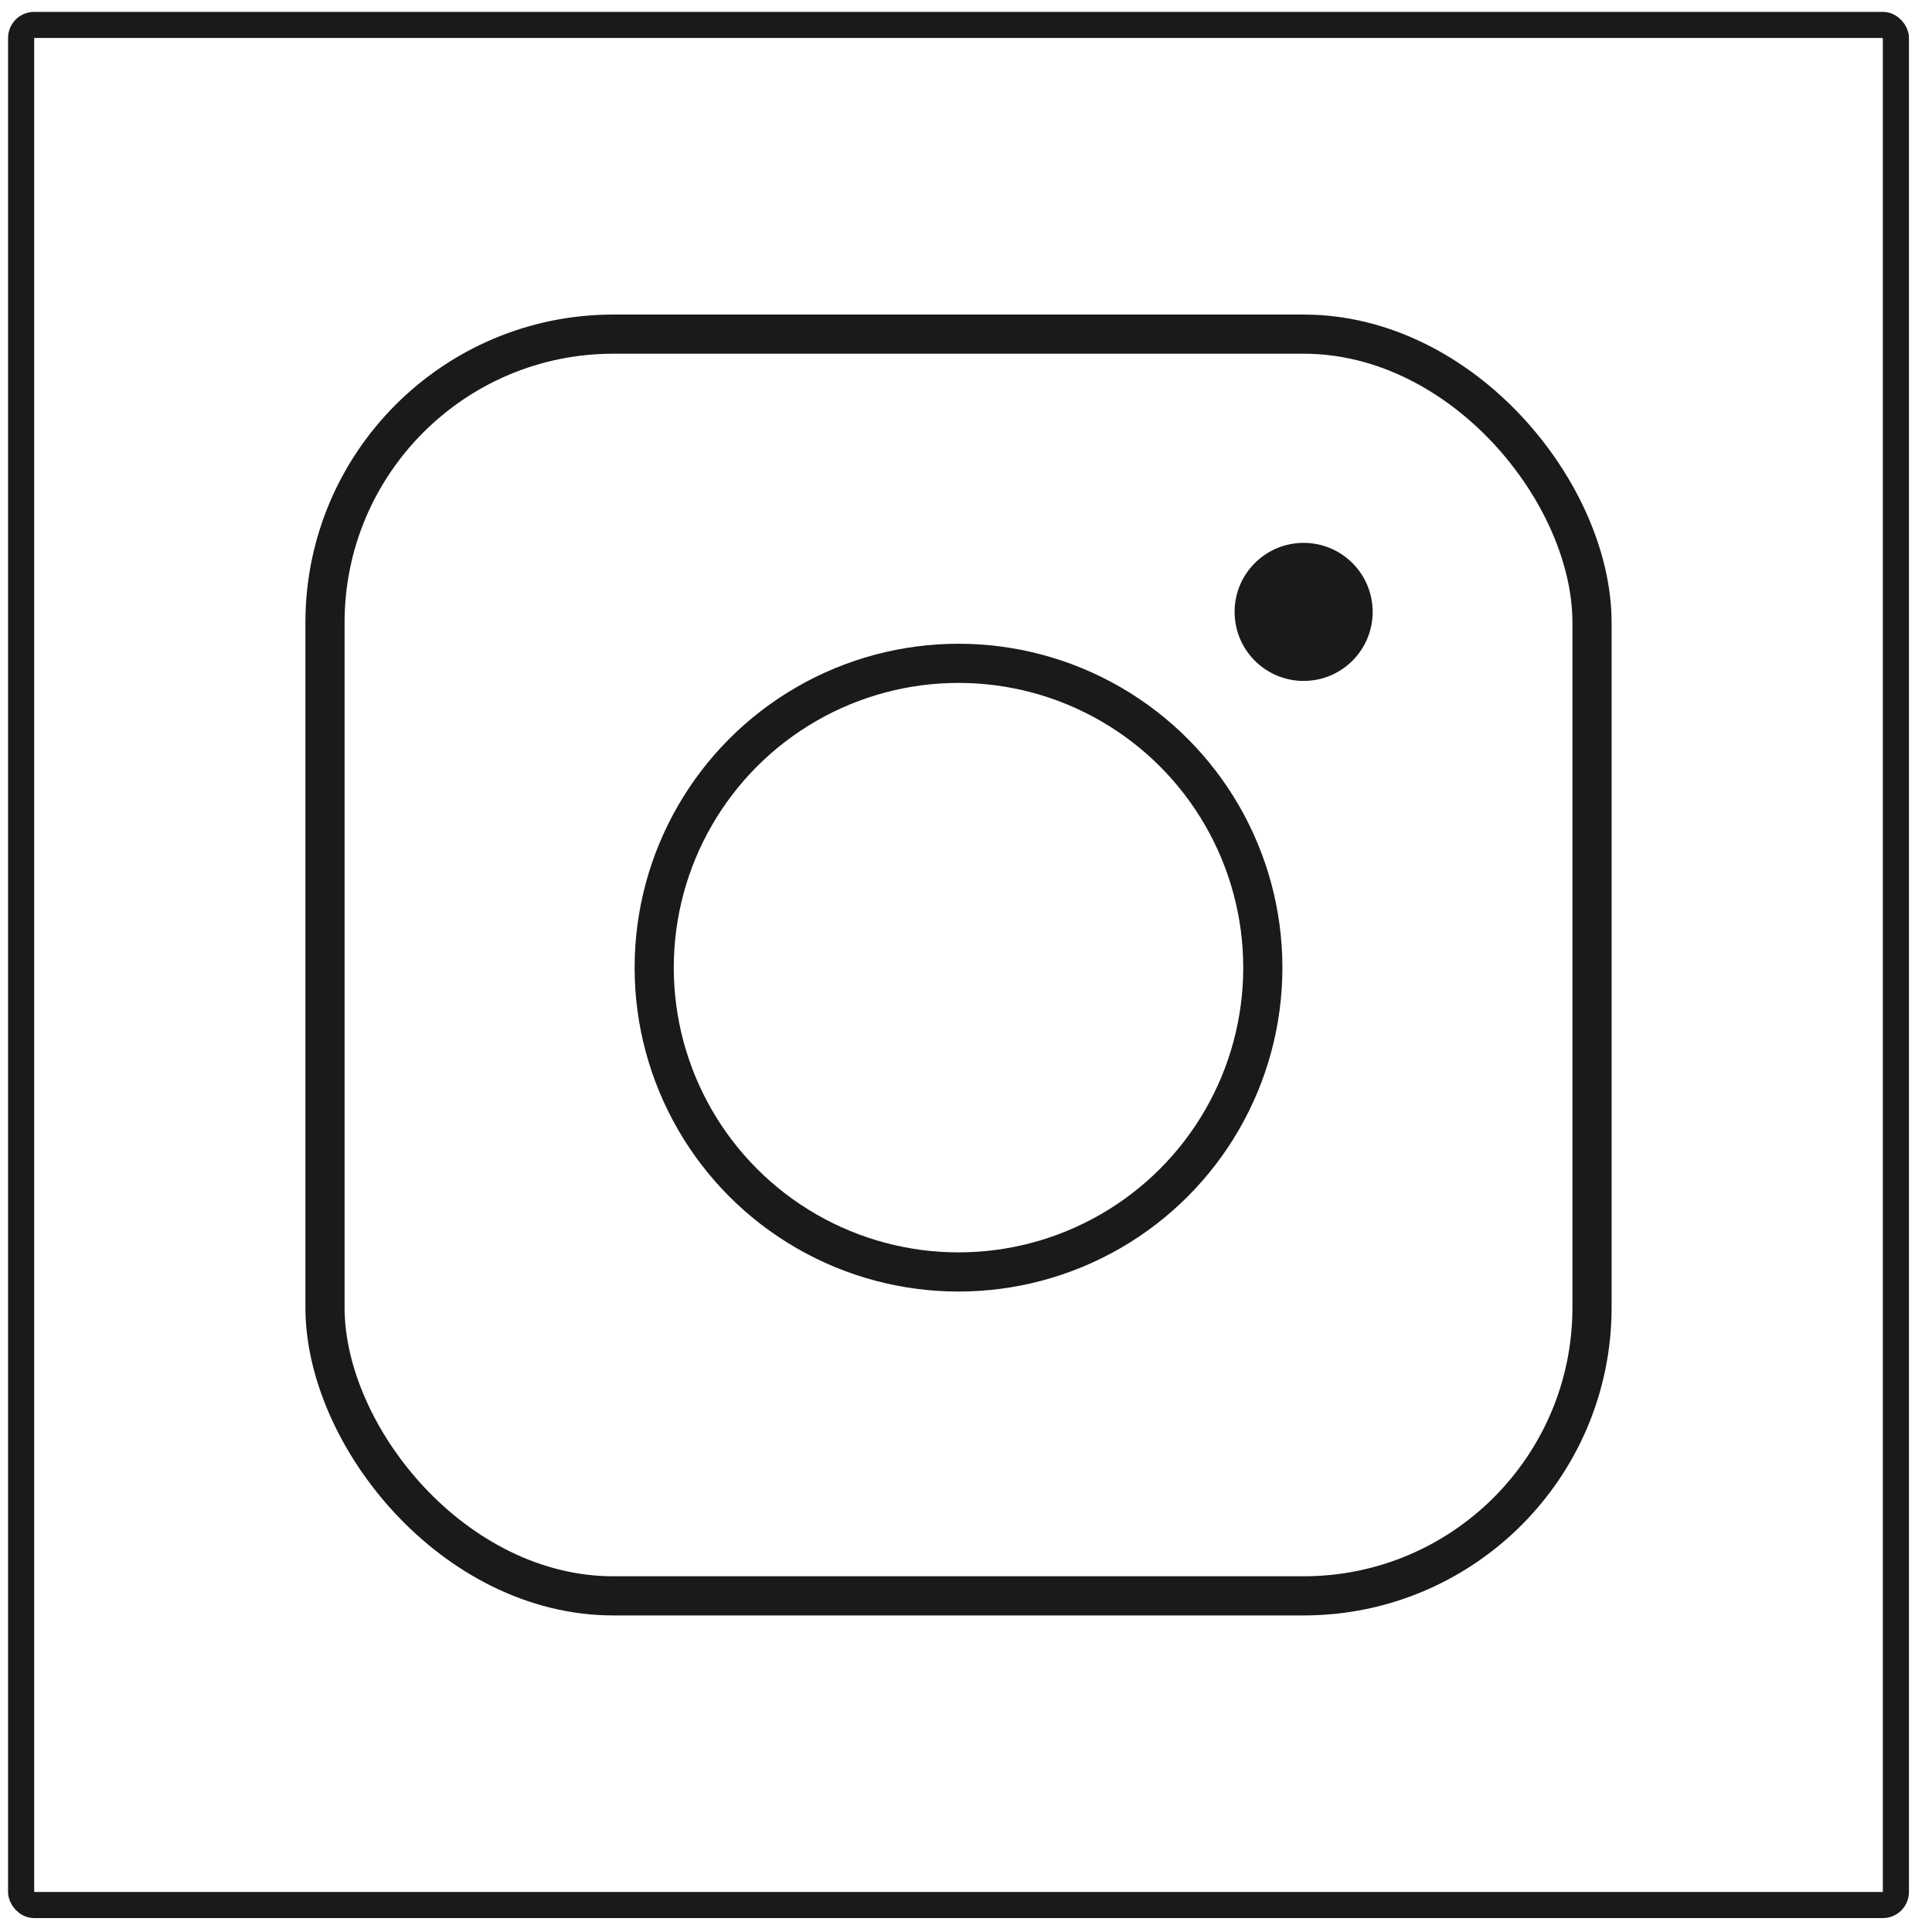
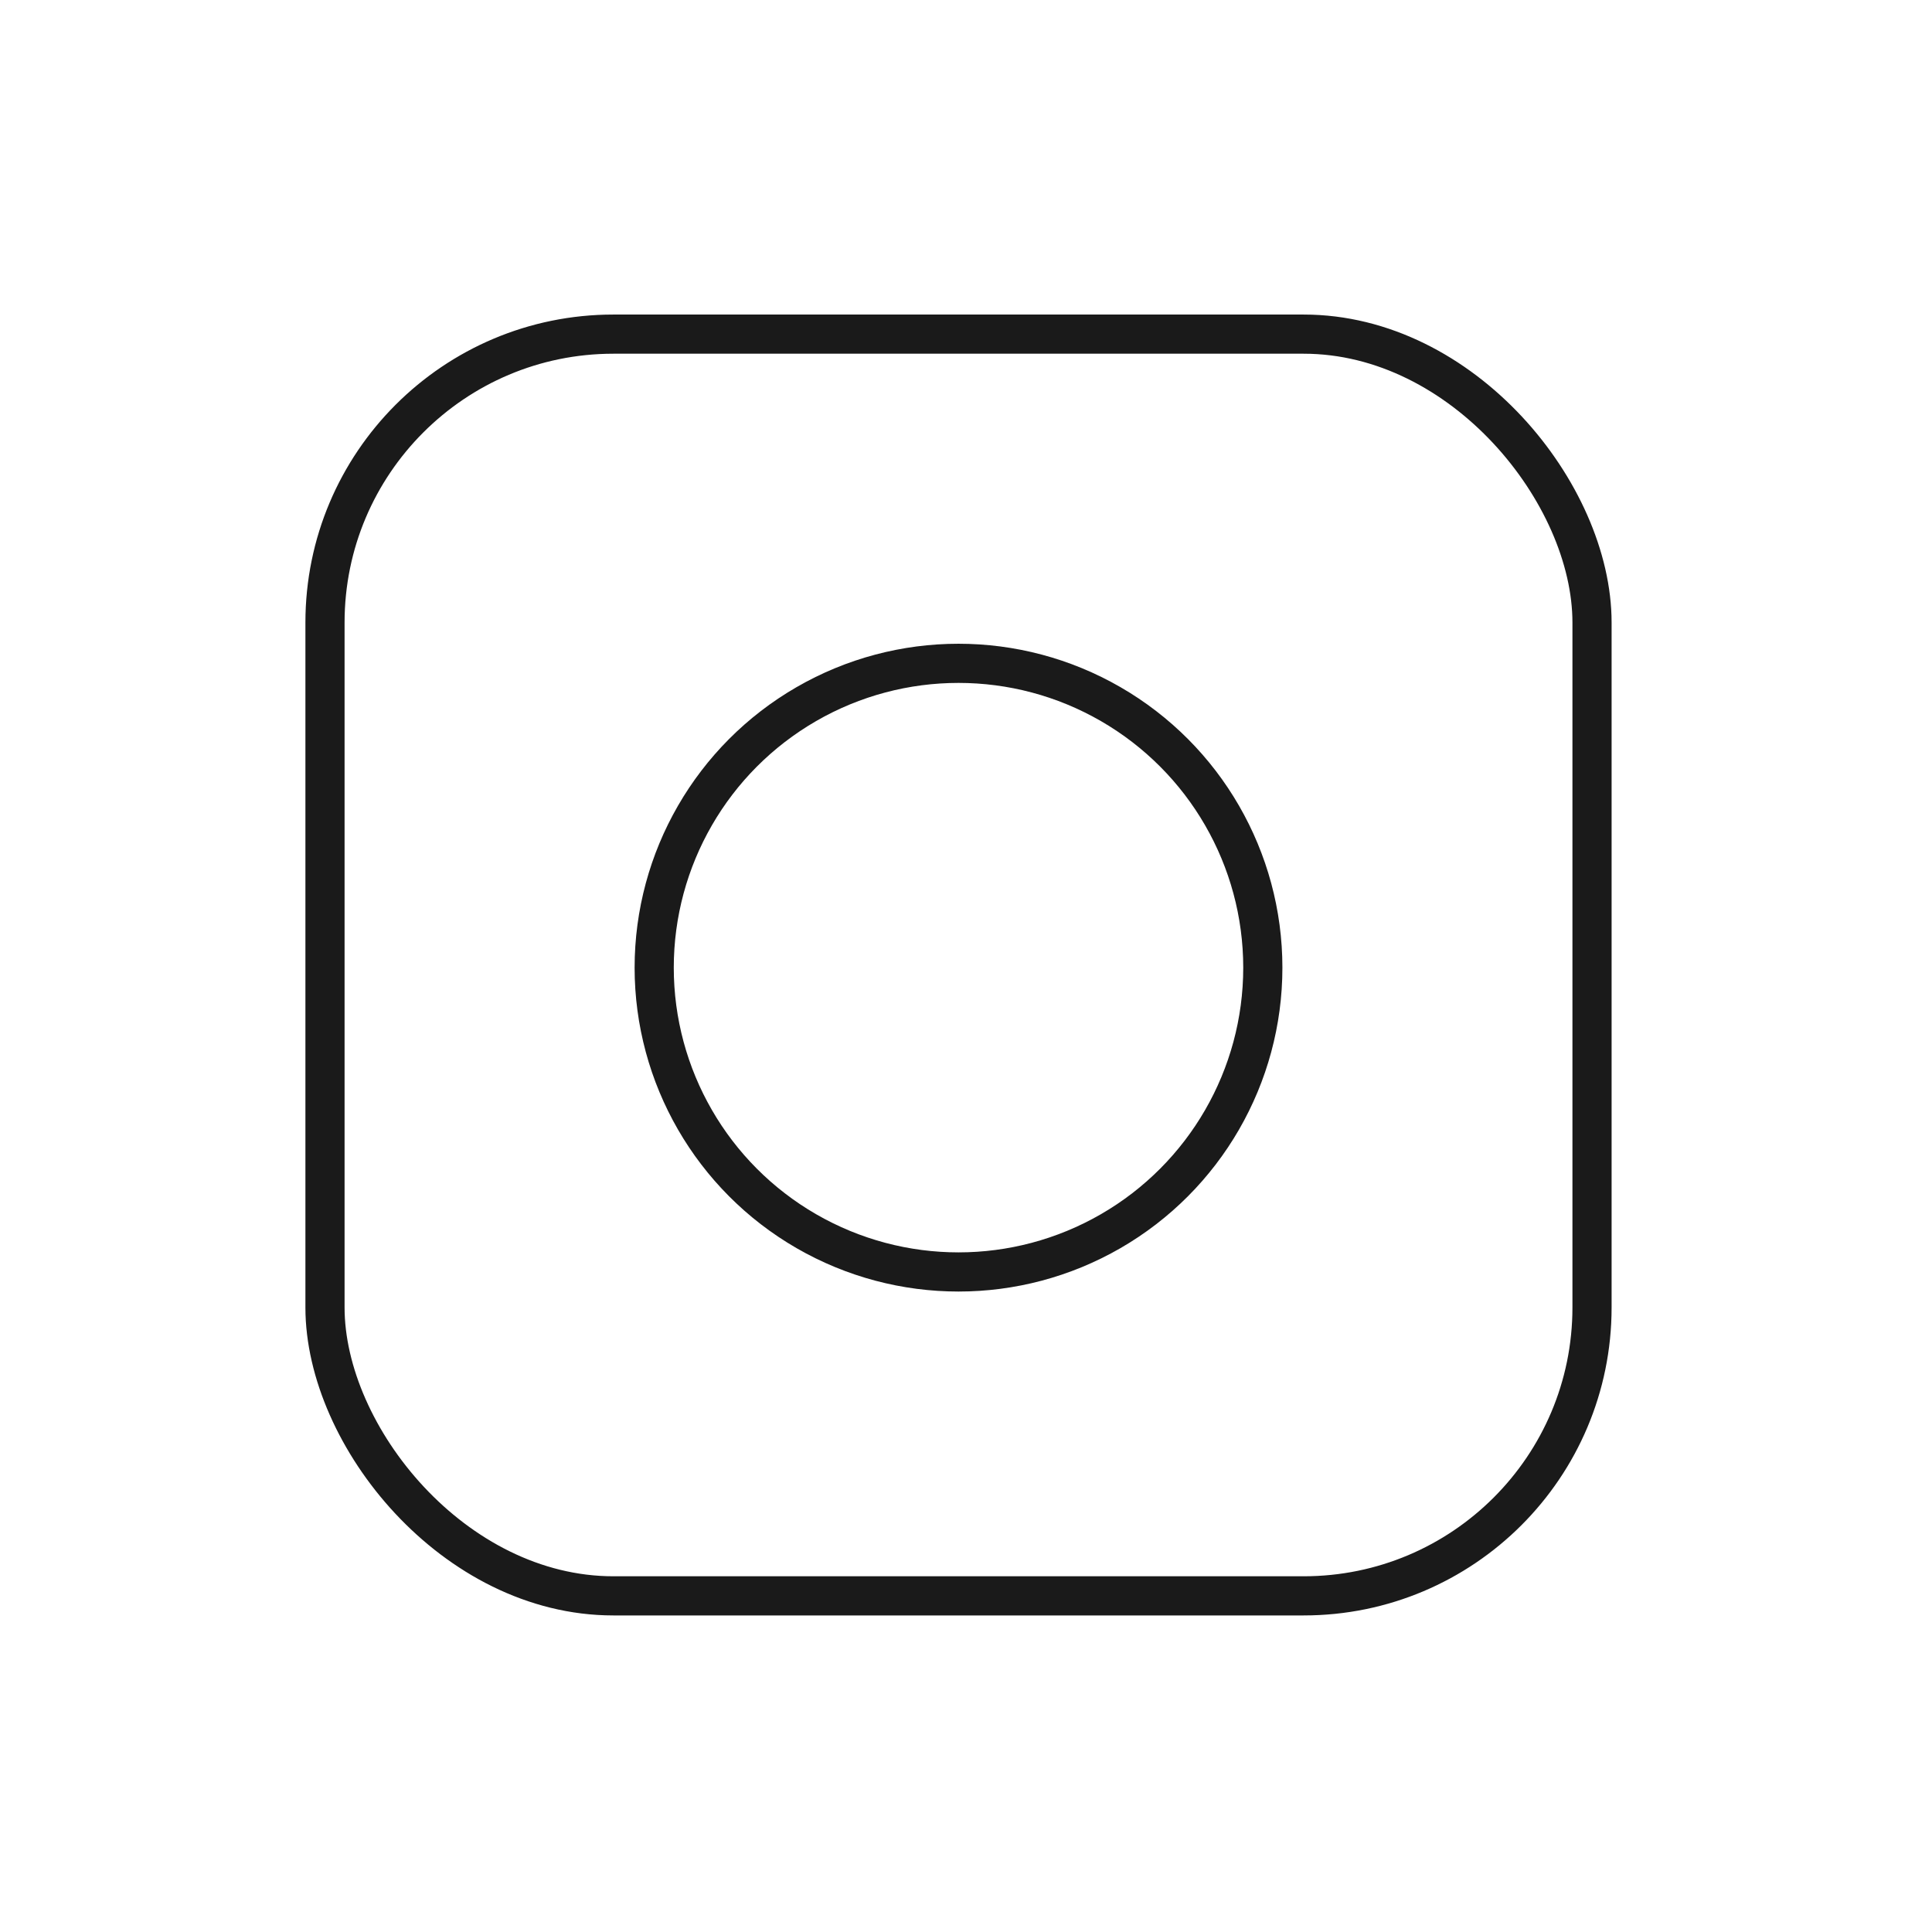
<svg xmlns="http://www.w3.org/2000/svg" width="74" height="74" viewBox="0 0 74 74" fill="none">
-   <rect x="0.809" y="0.955" width="71.808" height="72.012" rx="0.5" stroke="#1A1A1A" />
  <rect x="12.448" y="12.798" width="48.53" height="48.327" rx="11.046" stroke="#1A1A1A" stroke-width="1.5" />
  <circle cx="36.713" cy="37.063" r="11.656" stroke="#1A1A1A" stroke-width="1.5" />
-   <circle cx="49.932" cy="23.437" r="2.644" fill="#1A1A1A" />
</svg>